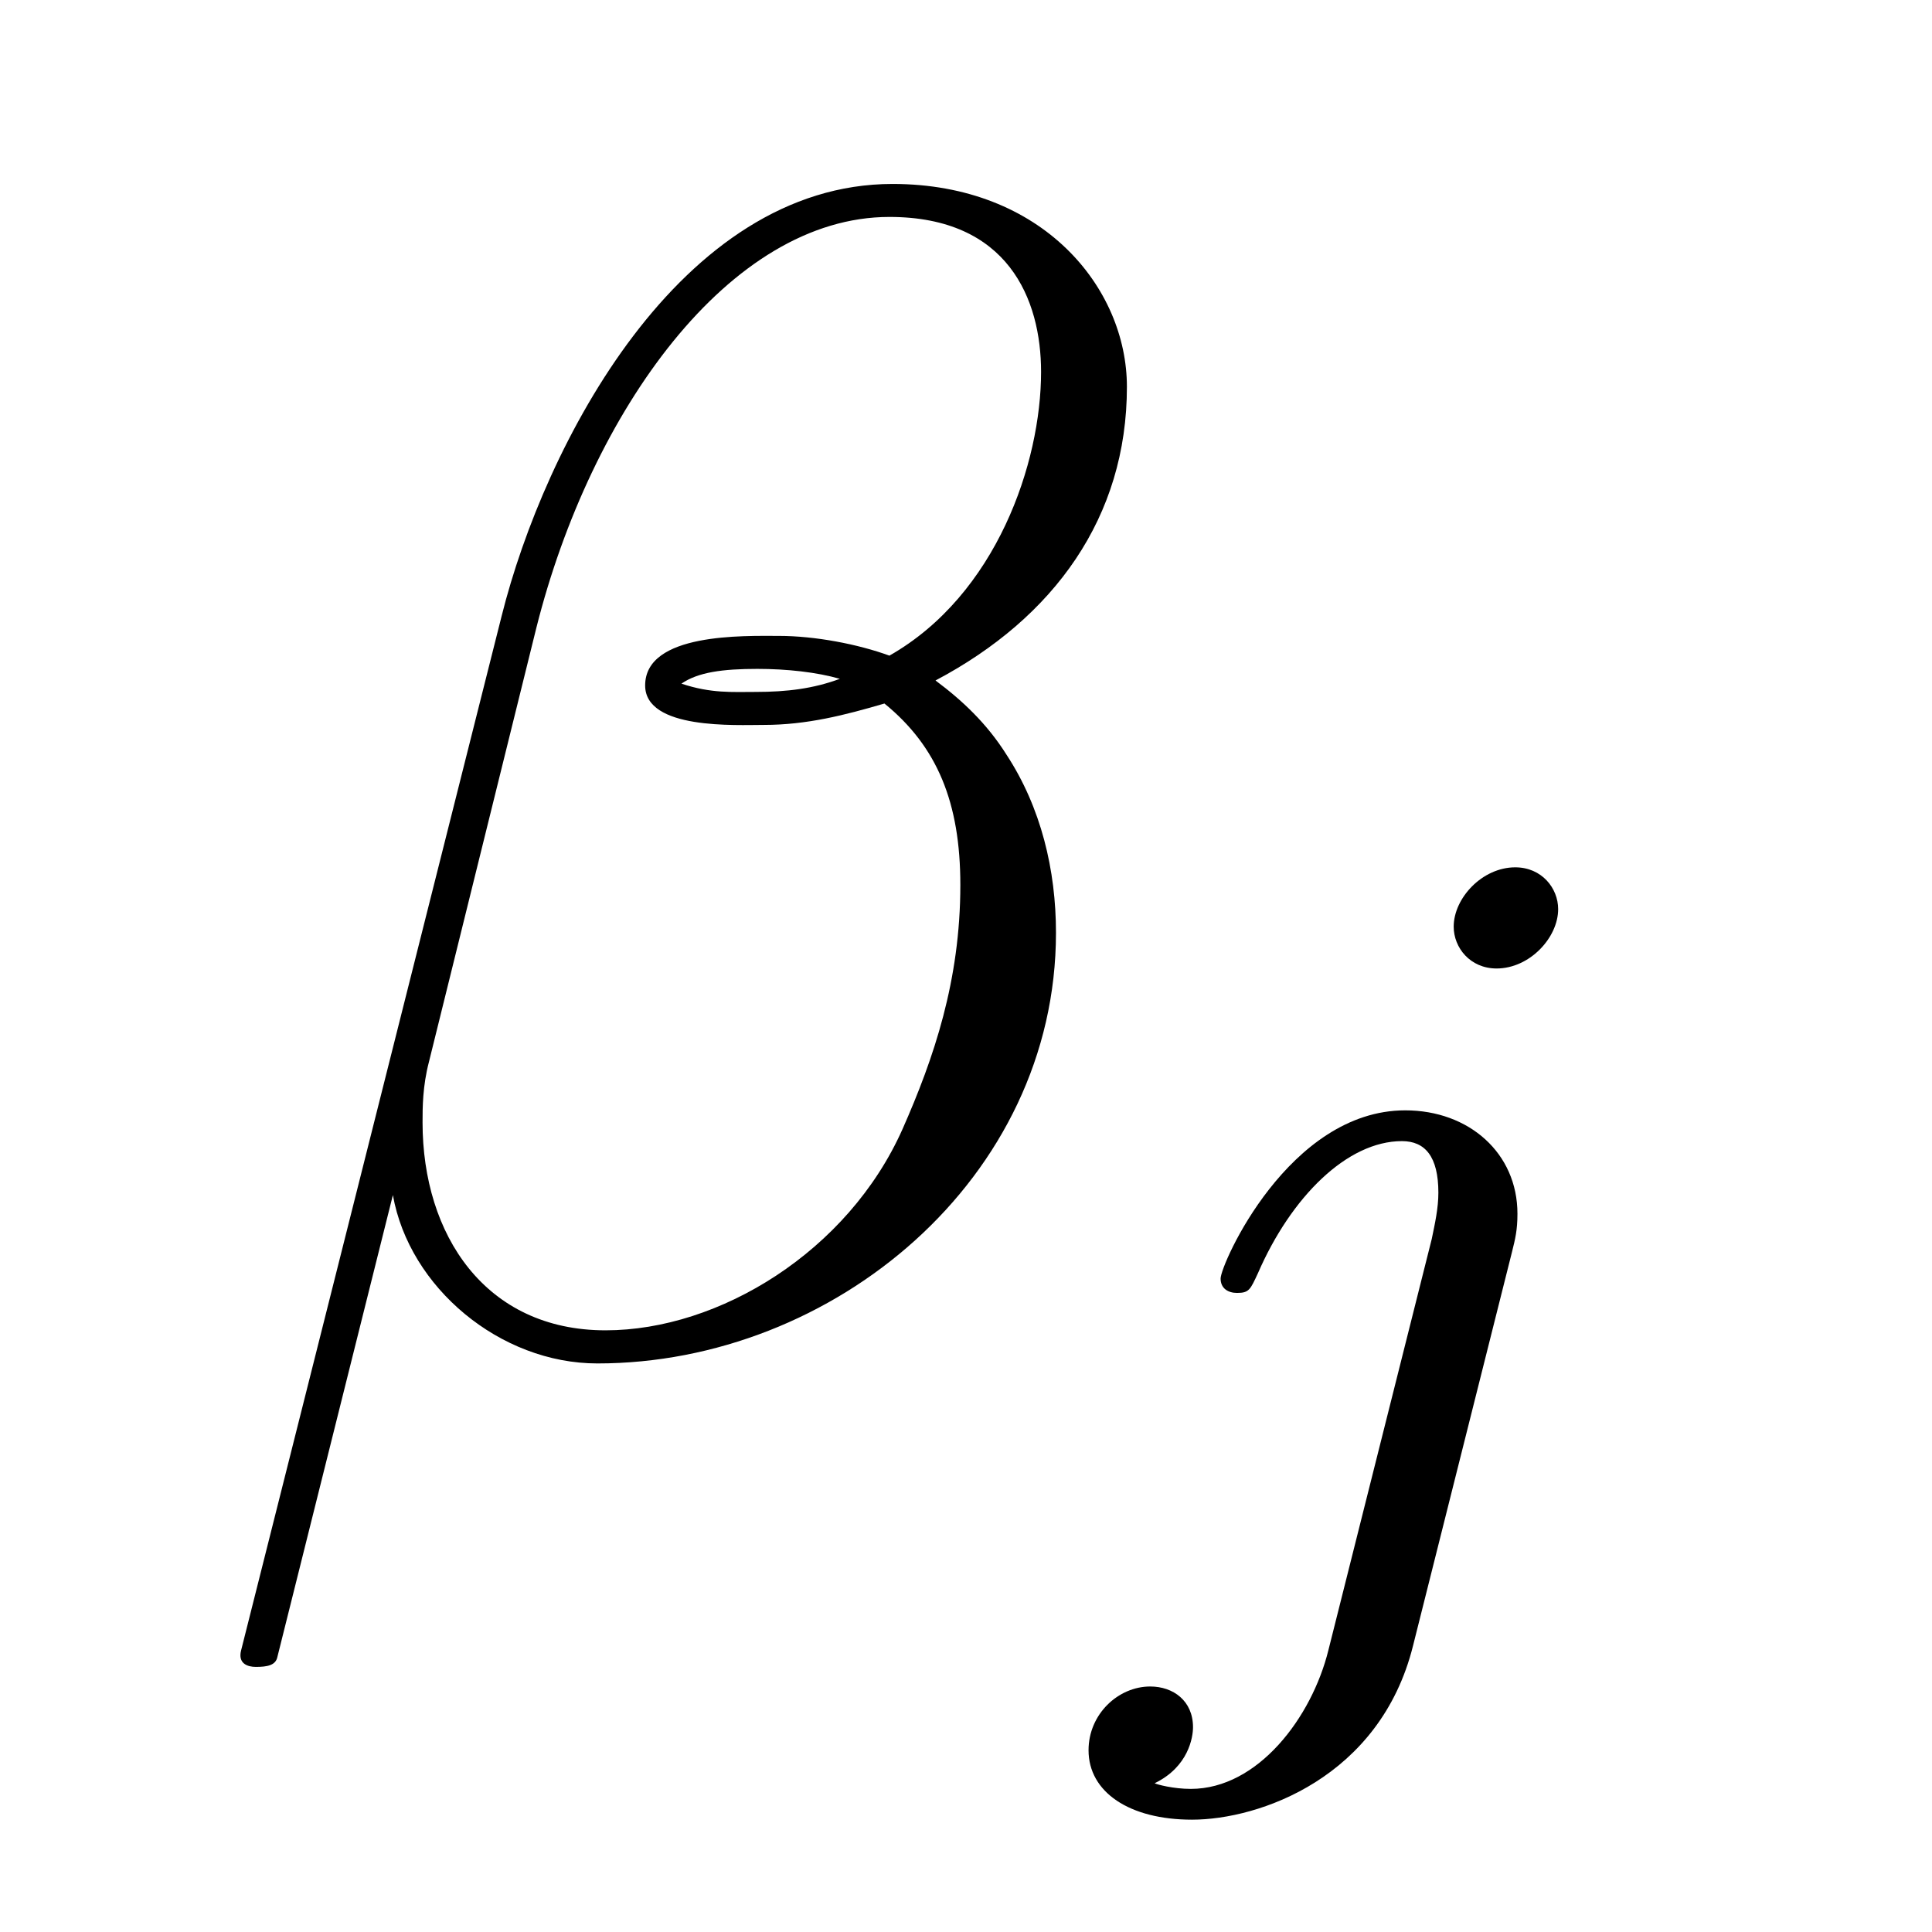
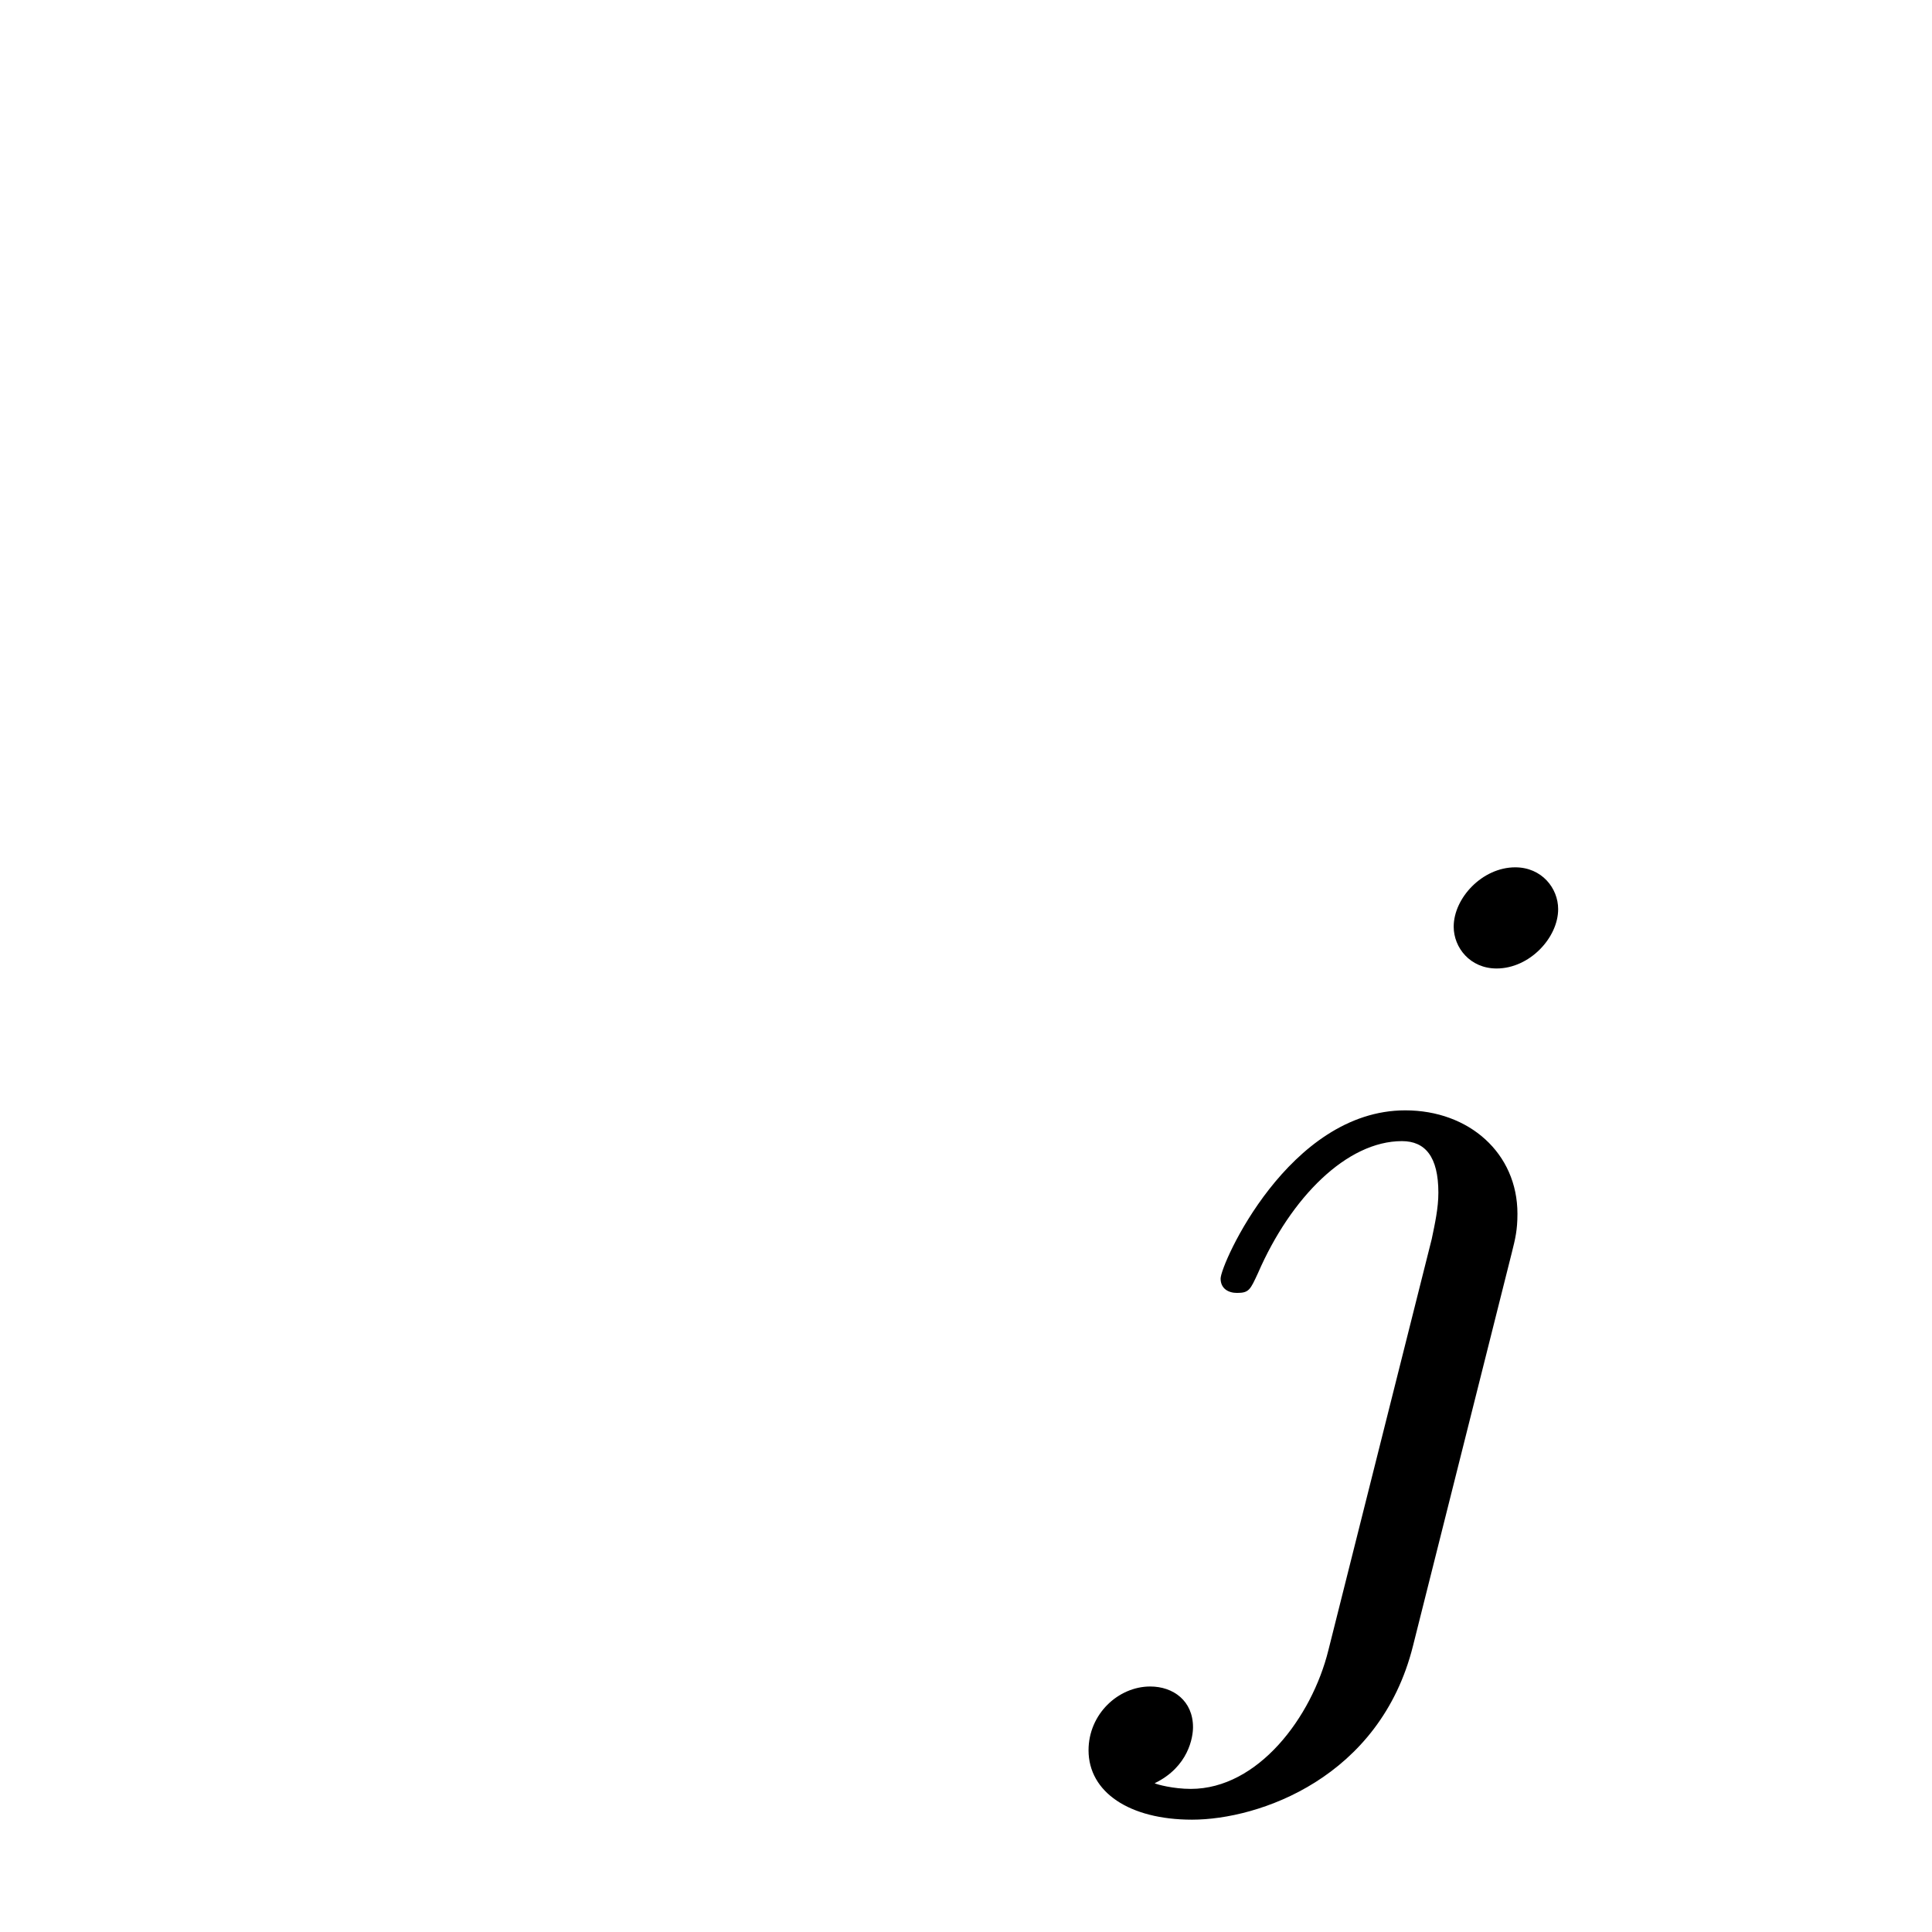
<svg xmlns="http://www.w3.org/2000/svg" version="1.1" width="14pt" height="14pt" viewBox="0 -14 14 14">
  <g id="page1">
    <g transform="matrix(1 0 0 -1 -127 650)">
-       <path d="M135.166 661.197C135.166 661.914 134.556 662.667 133.468 662.667C131.927 662.667 130.946 660.779 130.635 659.536L128.747 652.04C128.723 651.945 128.794 651.921 128.854 651.921C128.938 651.921 128.998 651.933 129.01 651.993L129.847 655.34C129.966 654.67 130.623 654.12 131.329 654.12C133.038 654.12 134.652 655.459 134.652 657.241C134.652 657.695 134.544 658.149 134.293 658.532C134.15 658.759 133.971 658.926 133.779 659.069C134.64 659.524 135.166 660.253 135.166 661.197ZM133.086 659.081C132.895 659.01 132.703 658.986 132.476 658.986C132.309 658.986 132.153 658.974 131.938 659.046C132.058 659.129 132.237 659.153 132.488 659.153C132.703 659.153 132.919 659.129 133.086 659.081ZM134.544 661.305C134.544 660.648 134.222 659.691 133.445 659.249C133.218 659.332 132.907 659.392 132.644 659.392C132.393 659.392 131.675 659.416 131.675 659.033C131.675 658.711 132.333 658.747 132.536 658.747C132.847 658.747 133.122 658.818 133.409 658.902C133.791 658.591 133.959 658.185 133.959 657.587C133.959 656.894 133.767 656.332 133.54 655.818C133.146 654.933 132.213 654.36 131.388 654.36C130.516 654.36 130.062 655.053 130.062 655.866C130.062 655.973 130.062 656.129 130.109 656.308L130.887 659.452C131.281 661.018 132.285 662.428 133.445 662.428C134.305 662.428 134.544 661.831 134.544 661.305Z" />
      <path d="M138.291 657.412C138.291 657.564 138.172 657.715 137.98 657.715C137.741 657.715 137.534 657.492 137.534 657.285C137.534 657.133 137.653 656.982 137.845 656.982C138.084 656.982 138.291 657.205 138.291 657.412ZM136.626 652.042C136.506 651.556 136.116 651.037 135.629 651.037C135.502 651.037 135.383 651.069 135.367 651.078C135.613 651.197 135.645 651.412 135.645 651.484C135.645 651.675 135.502 651.779 135.335 651.779C135.103 651.779 134.888 651.579 134.888 651.317C134.888 651.014 135.183 650.814 135.638 650.814C136.123 650.814 137 651.117 137.239 652.073L137.956 654.926C137.98 655.022 137.996 655.086 137.996 655.205C137.996 655.643 137.646 655.954 137.183 655.954C136.339 655.954 135.845 654.838 135.845 654.735C135.845 654.663 135.9 654.631 135.964 654.631C136.052 654.631 136.06 654.655 136.116 654.775C136.355 655.325 136.761 655.731 137.159 655.731C137.327 655.731 137.423 655.619 137.423 655.357C137.423 655.245 137.398 655.133 137.375 655.022L136.626 652.042Z" />
    </g>
  </g>
</svg>